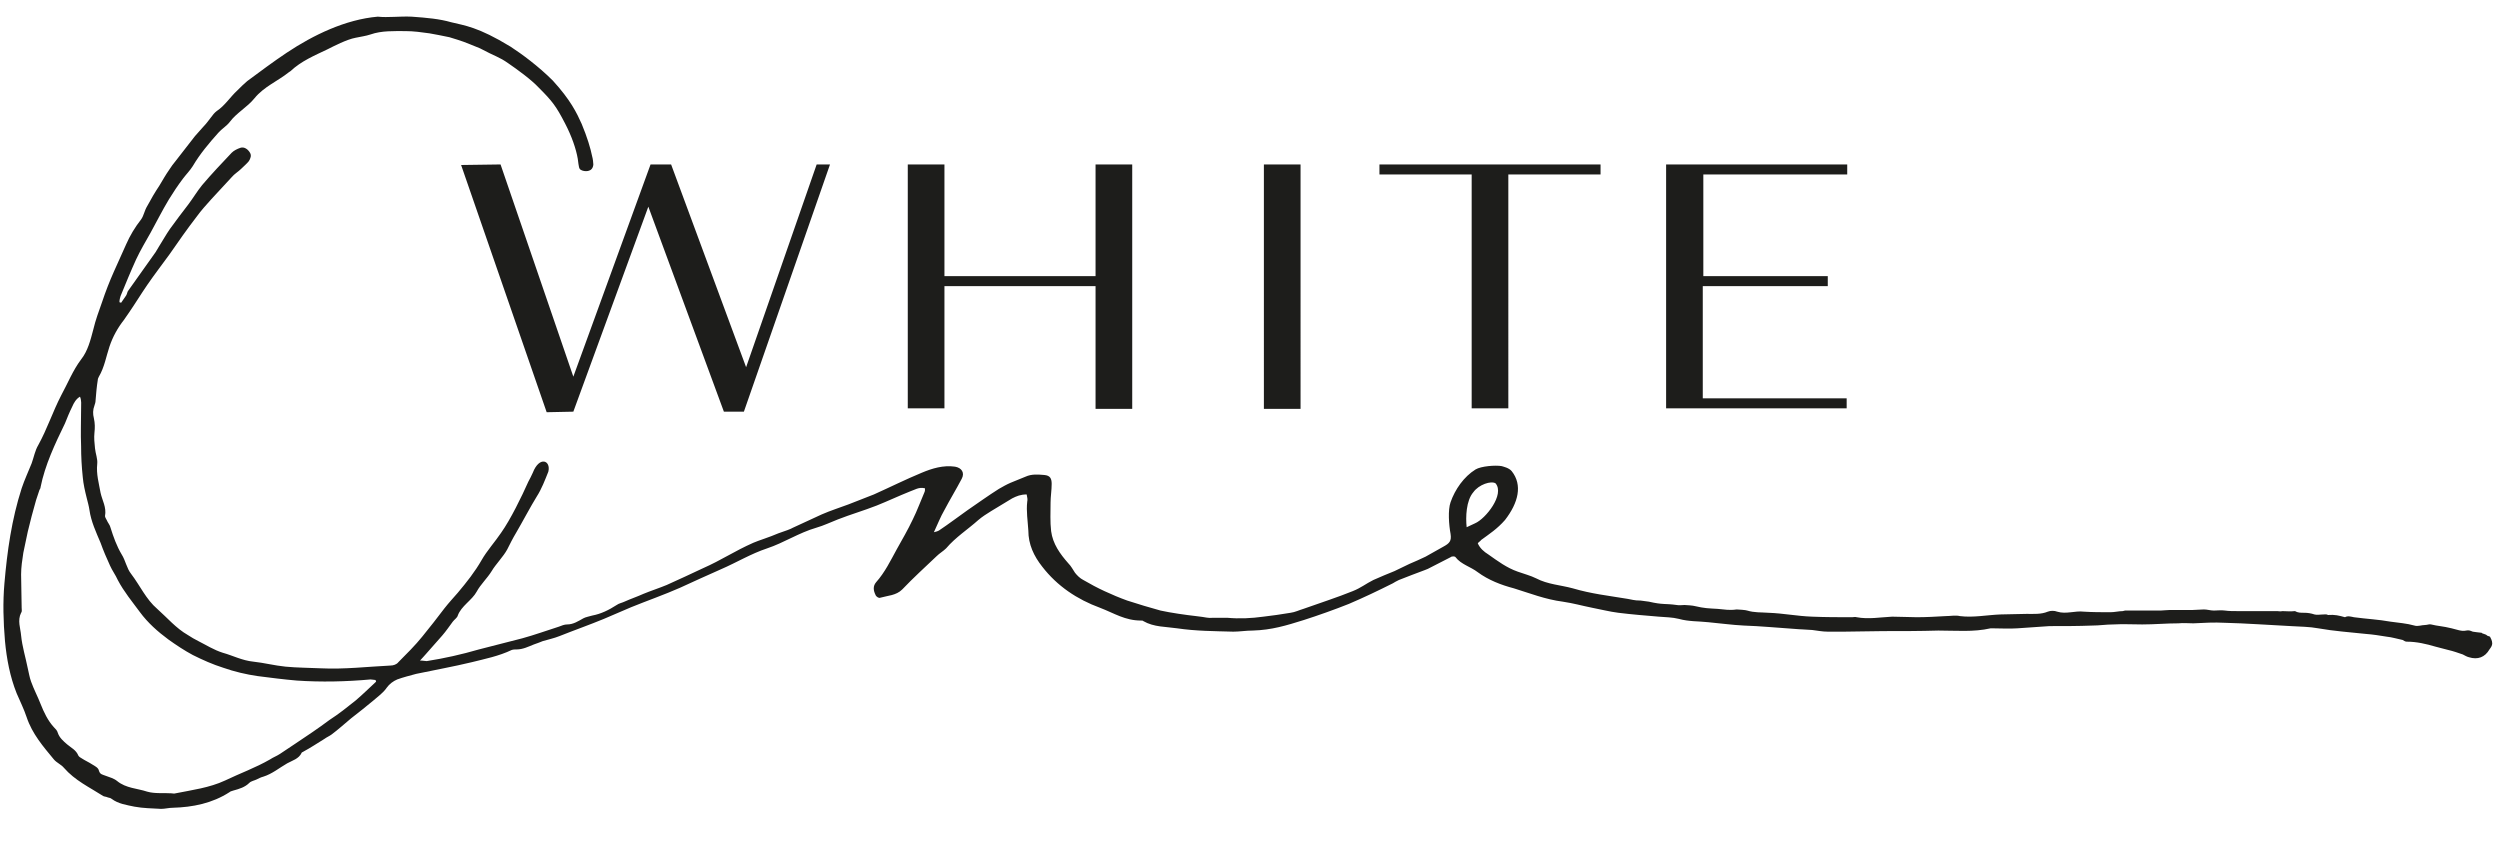
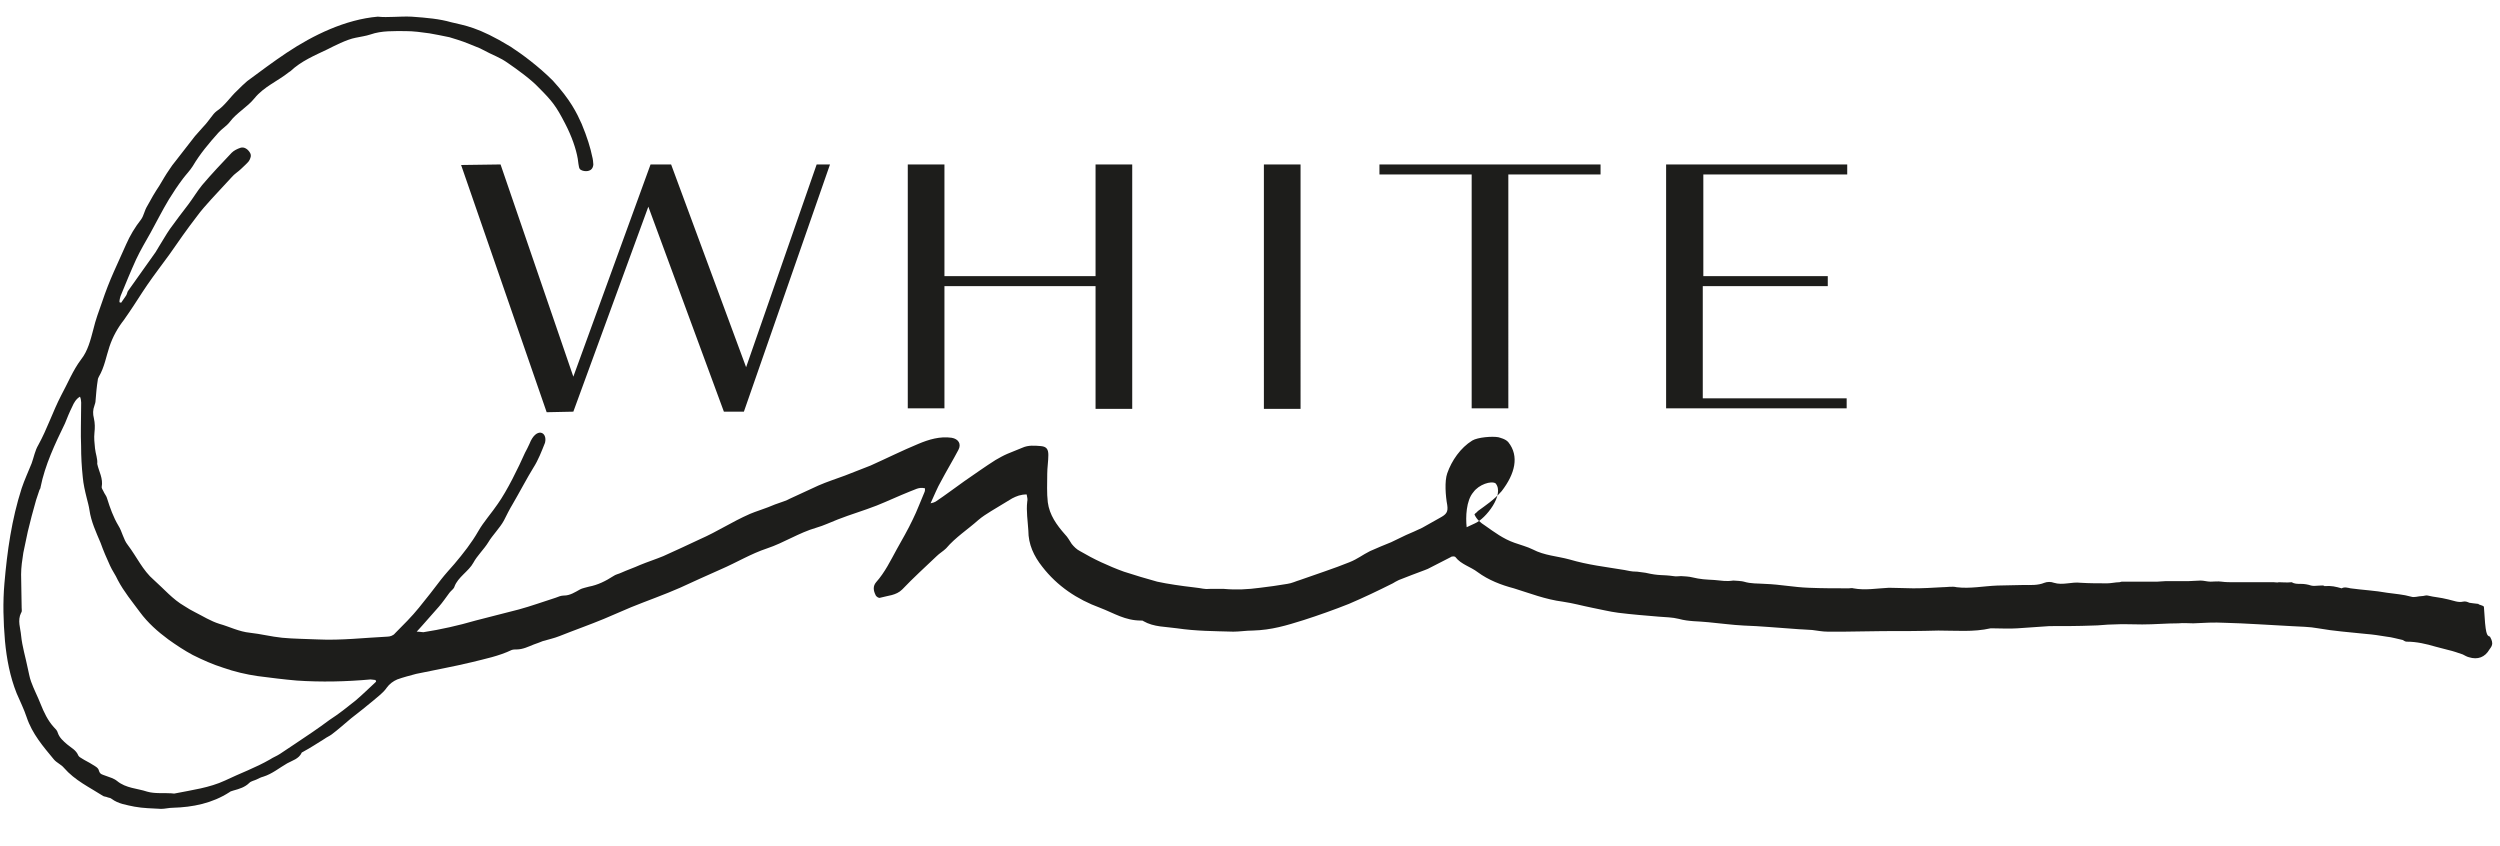
<svg xmlns="http://www.w3.org/2000/svg" version="1.1" id="svg5896" x="0px" y="0px" viewBox="0 0 450 152.2" style="enable-background:new 0 0 450 152.2;" xml:space="preserve">
  <style type="text/css">
	.st0{fill:#1D1D1B;}
</style>
-   <path class="st0" d="M448.2,114.6c0.1,0.2,0.4,0.7,0.4,1.2c0,0.4-0.2,0.7-0.5,1.1c-0.8,1.4-2.1,1.9-3.7,1.4  c-0.4-0.1-0.7-0.3-1.1-0.5c-0.9-0.3-1.7-0.6-2.6-0.8c-0.7-0.2-1.5-0.4-2.3-0.6c-1.7-0.5-3.4-0.9-5.2-0.9c-0.3,0-0.5-0.2-0.7-0.3  c-1-0.2-1.9-0.5-2.9-0.6c-1.2-0.2-2.5-0.4-3.8-0.5c-2.8-0.3-5.7-0.5-8.5-1c-1.6-0.3-3.3-0.3-4.9-0.4c-4-0.2-8-0.5-12-0.6  c-1.8-0.1-3.7,0-5.6,0.1c-0.9,0-1.8-0.1-2.7,0c-2.2,0-4.3,0.2-6.5,0.2c-1.7,0-3.5-0.1-5.2,0c-1.3,0-2.5,0.2-3.8,0.2  c-2.5,0.1-5.1,0.1-7.6,0.1c0,0-0.1,0-0.1,0c-1.9,0.1-3.9,0.3-5.8,0.4c-1.5,0.1-2.9,0-4.4,0c-0.1,0-0.3,0-0.4,0  c-3.1,0.7-6.2,0.4-9.4,0.4c-3.3,0.1-6.6,0.1-9.9,0.1c-2.4,0-4.7,0.1-7.1,0.1c-1,0-1.9,0-2.9,0c-1,0-1.9-0.2-2.8-0.3  c-1.1-0.1-2.2-0.1-3.2-0.2c-3-0.2-6.1-0.5-9.1-0.6c-2.1-0.1-4.2-0.4-6.4-0.6c-1.8-0.2-3.5-0.1-5.3-0.6c-1.2-0.3-2.4-0.3-3.6-0.4  c-2.4-0.2-4.9-0.4-7.3-0.7c-1.6-0.2-3.1-0.6-4.7-0.9c-2-0.4-3.3-0.8-5.3-1.1c-3.1-0.4-5.9-1.5-8.8-2.4c-2.3-0.6-4.6-1.5-6.5-2.9  c-1.3-1-3-1.4-4-2.7c-0.1-0.2-0.7-0.2-0.9,0c-1.4,0.7-2.7,1.4-4.1,2.1c-0.2,0.1-0.3,0.1-0.5,0.2c-1.6,0.6-3.2,1.2-4.7,1.8  c-0.4,0.2-0.8,0.4-1.1,0.6c-2.8,1.4-5.1,2.5-7.9,3.7c-2.5,1-5.6,2.1-8.1,2.9c-3.2,1-5.8,1.8-9.2,1.9c-1.2,0-2.4,0.2-3.5,0.2  c-3.5-0.1-6.7-0.1-10.1-0.6c-2-0.3-4.2-0.2-6.1-1.3c-0.1-0.1-0.2-0.1-0.4-0.1c-2.9,0-4.8-1.3-7.4-2.3c-4.1-1.5-7.7-3.9-10.4-7.4  c-1.5-1.9-2.5-4-2.5-6.5c-0.1-1.7-0.4-3.5-0.2-5.2c0.1-0.4,0-0.8-0.1-1.3c-1.1,0-1.8,0.3-2.6,0.7c-1.3,0.8-2.5,1.5-3.8,2.3  c-0.8,0.5-1.6,1-2.3,1.6c-1.9,1.7-4.1,3.1-5.8,5.1c-0.5,0.5-1.2,0.9-1.7,1.4c-2.1,2-4.2,3.9-6.2,6c-1.1,1.1-2.6,1.1-4,1.5  c-0.2,0.1-0.7-0.2-0.8-0.5c-0.4-0.8-0.5-1.6,0.1-2.3c1.6-1.8,2.6-3.9,3.7-5.9c1-1.8,2-3.5,2.9-5.4c0.8-1.6,1.4-3.3,2.1-4.9  c0.1-0.2,0.1-0.4,0.1-0.7c-1.1-0.3-1.9,0.3-2.8,0.6c-2,0.8-3.9,1.7-5.9,2.5c-2.3,0.9-4.7,1.6-7,2.5c-1.3,0.5-2.5,1.1-3.9,1.5  c-3.1,0.9-5.8,2.7-8.8,3.7c-3,1-5.4,2.5-8.4,3.8c-2.5,1.1-4.9,2.2-7.3,3.3c-2.7,1.2-6.1,2.4-8.8,3.5c-1.6,0.7-3.3,1.4-4.9,2.1  c-2.4,1-5.5,2.1-8,3.1c-1,0.4-2,0.6-3,0.9c-0.5,0.2-1,0.4-1.6,0.6c-1,0.4-2,0.9-3.1,0.9c-0.3,0-0.6,0-0.9,0.1  c-2.3,1.1-4.8,1.6-7.2,2.2c-3.3,0.8-6.7,1.4-10,2.1c-1.1,0.3-2.3,0.6-3.4,1c-0.7,0.3-1.4,0.8-1.9,1.5c-0.6,0.9-1.6,1.6-2.4,2.3  c-1.3,1.1-2.6,2.1-4,3.2c-1.2,1-2.3,2-3.5,2.9c-0.4,0.3-0.9,0.5-1.3,0.8c-1.3,0.8-2.5,1.6-3.8,2.3c-0.1,0.1-0.3,0.1-0.3,0.2  c-0.5,1.1-1.7,1.4-2.6,1.9c-1.4,0.8-2.7,1.9-4.3,2.4c-0.4,0.1-0.8,0.3-1.2,0.5c-0.4,0.2-1,0.3-1.3,0.6c-0.8,0.8-1.8,1.1-2.9,1.4  c-0.2,0.1-0.5,0.1-0.7,0.3c-3.1,2-6.6,2.7-10.2,2.8c-0.7,0-1.4,0.2-2.1,0.2c-1.6-0.1-3.2-0.1-4.8-0.4c-1.4-0.3-2.9-0.5-4.1-1.4  c-0.2-0.2-0.6-0.2-0.8-0.3c-0.2-0.1-0.5-0.1-0.7-0.2c-2.5-1.6-5.1-2.8-7.1-5.1c-0.5-0.6-1.3-0.9-1.8-1.5c-1.9-2.3-3.9-4.6-4.9-7.6  c-0.5-1.5-1.2-2.9-1.8-4.3c-1.2-3-1.8-6.2-2.1-9.4c-0.3-3.5-0.4-7-0.1-10.4c0.5-5.8,1.3-11.5,3.1-17.1c0.5-1.5,1.2-3,1.8-4.5  c0.4-1.1,0.6-2.3,1.2-3.3c1.6-2.9,2.6-6,4.1-8.9c1.2-2.2,2.1-4.5,3.6-6.5c1.2-1.5,1.7-3.5,2.2-5.4c0.4-1.7,1-3.3,1.6-5  c0.6-1.8,1.3-3.6,2.1-5.4c0.7-1.6,1.5-3.3,2.2-4.9c0.7-1.6,1.6-3.1,2.7-4.5c0.5-0.7,0.6-1.6,1.1-2.4c0.7-1.3,1.4-2.5,2.2-3.7  c0.6-1,1.1-1.9,1.8-2.9c0.3-0.5,0.7-1,1.1-1.5c1.2-1.5,2.3-3,3.5-4.5c0.5-0.6,1.1-1.2,1.6-1.8c0.5-0.5,0.9-1.1,1.3-1.6  c0.3-0.4,0.6-0.8,1-1.1c1.5-1,2.4-2.5,3.7-3.7c0.6-0.6,1.2-1.2,1.8-1.7c2.3-1.7,4.7-3.5,7.1-5.1c4.8-3.2,10.6-6,16.4-6.5  C69.8,3.2,72,2.9,74.1,3c2.8,0.2,5,0.4,7.1,1c2.4,0.6,4.8,0.8,10.7,4.4c2,1.3,5,3.5,7.6,6.1c3.2,3.5,4.3,5.8,5.2,7.8  c1,2.4,1.6,4.4,1.9,5.9c0.1,0.3,0.2,1.1,0.2,1.4c-0.1,1.5-1.7,1.3-2.2,1c-0.4-0.2-0.4-0.5-0.6-2c-0.3-1.8-1.1-4.1-2.3-6.4  c-1.6-3.1-2.3-4-4.7-6.4c-1.4-1.5-3.9-3.3-5.5-4.4c-1.7-1.2-2.3-1.2-5.1-2.7c-3.2-1.3-2.9-1.2-5.5-2C80,6.5,77.9,6.1,77.3,6  c-1.4-0.2-2.9-0.4-4.3-0.4c-2.1,0-4.3-0.1-6.3,0.6c-0.9,0.3-1.8,0.4-2.7,0.6c-1.6,0.3-3.9,1.5-5.1,2.1c-2.3,1.1-4.7,2.1-6.6,3.9  c-0.1,0.1-0.2,0.1-0.3,0.2c-2,1.6-4.5,2.6-6.2,4.7c-1.3,1.6-3.2,2.6-4.4,4.2c-0.6,0.8-1.5,1.3-2.1,2c-1.7,1.9-3.3,3.8-4.6,6  c-0.5,0.8-1.2,1.5-1.8,2.3c-0.9,1.2-1.7,2.4-2.5,3.7c-1.2,2-2.2,4-3.3,6c-0.9,1.6-1.8,3.1-2.6,4.8c-1,2.2-1.9,4.4-2.8,6.6  c-0.1,0.3-0.2,0.7-0.2,1.1c0.1,0,0.2,0.1,0.3,0.1c0.3-0.4,0.6-0.9,0.9-1.3c0.2-0.3,0.2-0.7,0.4-0.9c1.6-2.3,3.3-4.6,4.9-6.9  c0.2-0.3,0.4-0.7,0.6-1c0.7-1.1,1.3-2.2,2-3.2c1.1-1.5,2.2-3,3.3-4.4c0.9-1.2,1.6-2.4,2.5-3.5c1.7-2,3.5-3.9,5.3-5.8  c0.4-0.4,1-0.7,1.6-0.9c0.6-0.2,1.3,0.2,1.7,0.9c0.3,0.5,0.1,1-0.2,1.5c-0.4,0.5-0.9,0.9-1.4,1.4c-0.5,0.5-1.2,0.9-1.7,1.5  c-1.2,1.3-2.5,2.7-3.7,4c-0.9,1-1.8,2-2.6,3.1c-1.7,2.2-3.3,4.5-4.9,6.8c-1.3,1.8-2.7,3.6-4,5.5c-1.1,1.6-2.2,3.4-3.3,5  c-0.3,0.4-0.6,0.9-0.9,1.3c-1.1,1.4-2,3-2.6,4.8c-0.6,1.8-0.9,3.7-1.9,5.4c-0.1,0.2-0.2,0.4-0.2,0.6c-0.2,1.2-0.3,2.5-0.4,3.7  c0,0.3-0.1,0.6-0.2,0.9c-0.3,0.8-0.3,1.5-0.1,2.3c0.2,0.9,0.2,1.7,0.1,2.6c-0.1,0.9,0,1.9,0.1,2.8c0.1,1,0.5,1.9,0.4,2.8  c-0.2,1.8,0.3,3.5,0.6,5.2c0.3,1.4,1.1,2.6,0.8,4.2c0,0.2,0.2,0.5,0.3,0.7c0.2,0.5,0.6,0.9,0.7,1.4c0.5,1.6,1.1,3.3,2,4.8  c0.7,1.1,0.9,2.5,1.7,3.5c1.6,2.1,2.7,4.6,4.7,6.3c1.8,1.6,3.4,3.5,5.5,4.7c0.6,0.4,1.3,0.8,1.9,1.1c1.4,0.7,2.8,1.6,4.4,2.1  c1.8,0.5,3.5,1.4,5.5,1.6c1.9,0.2,3.8,0.7,5.8,0.9c2.1,0.2,4.3,0.2,6.4,0.3c4.2,0.2,8.4-0.3,12.5-0.5c0.5,0,1.1-0.2,1.4-0.6  c1.4-1.4,3.1-3.1,4.3-4.6c1.4-1.7,2.7-3.4,4-5.1c0.7-0.9,1.7-2,2.4-2.8c1.6-1.9,3.1-3.8,4.3-5.9c0.9-1.6,2.5-3.4,3.5-4.9  c1.7-2.4,3.7-6.5,4.9-9.2c0.3-0.5,0.5-1,0.8-1.6c1.2-3.1,3.3-2.2,2.8-0.2c-0.6,1.5-1.2,3.1-2.1,4.5c-1,1.6-2.7,4.8-3.7,6.5  c-0.6,1-1.1,2-1.6,3c-0.7,1.3-2.1,2.7-2.8,3.9c-0.8,1.3-2,2.4-2.7,3.7c-0.8,1.5-2.8,2.6-3.4,4.3c-0.1,0.4-0.6,0.7-0.9,1.1  c-0.6,0.8-1.2,1.7-1.9,2.5c-0.9,1-2.1,2.4-3,3.4c-0.3,0.3-0.5,0.6-1,1.1c0.6,0,0.9,0.1,1.2,0.1c3.2-0.5,6.3-1.2,9.4-2.1  c2.6-0.7,5.2-1.3,7.8-2c2.2-0.6,4.4-1.4,6.6-2.1c0.5-0.2,1-0.4,1.5-0.4c1.1,0,2-0.6,2.9-1.1c0.3-0.2,1.3-0.4,1.6-0.5  c1.6-0.3,3-1,4.4-1.9c0.4-0.3,1-0.4,1.4-0.6c1.1-0.5,2.3-0.9,3.4-1.4c1.2-0.5,3-1.1,4.2-1.6c2.2-1,4.4-2,6.5-3  c3.4-1.5,5.7-3.1,9.1-4.6c0.9-0.4,2.9-1,4.5-1.7c1.2-0.4,2.3-0.8,2.6-1c1.7-0.8,3.5-1.6,5.2-2.4c1.6-0.7,3.2-1.2,4.8-1.8  c1.5-0.6,3.1-1.2,4.6-1.8c2.9-1.3,5.7-2.7,8.6-3.9c1.9-0.8,3.9-1.4,6-1.1c1.2,0.2,1.8,1.1,1.2,2.2c-1,1.9-2.1,3.7-3.1,5.6  c-0.7,1.2-1.2,2.5-1.9,4c0.5-0.1,0.7-0.2,0.9-0.3c1.8-1.2,3.5-2.5,5.2-3.7c1.9-1.3,3.7-2.6,5.6-3.8c0.7-0.4,1.4-0.8,2.1-1.1  c0.9-0.4,1.8-0.7,2.7-1.1c1.1-0.5,2.2-0.4,3.4-0.3c1,0.1,1.3,0.6,1.3,1.6c0,1.1-0.2,2.3-0.2,3.4c0,1.7-0.1,3.4,0.1,5.1  c0.3,2.3,1.6,4.1,3.1,5.8c0.5,0.5,0.8,1.1,1.2,1.7c0.4,0.5,0.9,1,1.5,1.3c1.2,0.7,2.5,1.4,3.8,2c1.3,0.6,2.7,1.2,4.1,1.7  c2.2,0.7,3.8,1.2,6,1.8c1.8,0.4,4.6,0.8,6.4,1c1.9,0.2,2,0.4,3.1,0.3c1,0,2.1,0,2.5,0c2.2,0.2,4.3,0.1,6.5-0.2  c1.8-0.2,3-0.4,4.9-0.7c0.8-0.1,1.6-0.5,2.3-0.7c2.8-1,6.2-2.1,8.9-3.2c1.5-0.6,2.3-1.3,3.7-2c1.3-0.6,2.6-1.1,3.8-1.6  c0.9-0.4,1.8-0.9,2.7-1.3c0.9-0.4,1.9-0.8,2.9-1.3c0.5-0.3,1.1-0.6,1.6-0.9c0.5-0.3,1.1-0.6,1.6-0.9c1.1-0.6,1.5-1,1.3-2.3  c-0.3-1.6-0.5-4.3,0-5.7c0.8-2.3,2.4-4.6,4.5-5.9c1-0.6,3.6-0.8,4.7-0.6c0.3,0.1,1.3,0.3,1.8,0.9c2,2.5,1.2,5.7-1.2,8.8  c-1.4,1.6-2.8,2.5-4.3,3.6c-0.1,0.2-0.5,0.4-0.6,0.6c0.4,0.9,1.1,1.5,1.9,2c1.7,1.2,3.3,2.4,5.3,3.1c1.1,0.4,2.3,0.7,3.3,1.2  c2.1,1.1,4.4,1.2,6.6,1.8c3.4,1,6.3,1.3,9.9,1.9c0.7,0.1,1.1,0.3,2.3,0.3c0.1,0,1.4,0.2,1.5,0.2c2.6,0.6,2.9,0.3,5,0.6  c0.5,0.1,0.9,0,1.4,0c0.3,0,1.6,0.1,1.9,0.2c1.7,0.4,2.4,0.4,4.1,0.5c1.3,0.1,2,0.3,3.4,0.1c0.2,0,1.7,0.1,1.9,0.2  c1.3,0.4,2.5,0.3,3.8,0.4c2.8,0.1,5.1,0.6,7.9,0.7c2.4,0.1,4.8,0.1,7.2,0.1c0.3,0,0.5-0.1,0.8,0c2.1,0.4,4.3,0,6.4-0.1  c1.5,0,3,0.1,4.4,0.1c1.7,0,3.5-0.1,5.2-0.2c0.9,0,1.8-0.2,2.6,0c2.4,0.3,4.8-0.2,7.3-0.3c1.6,0,3.1-0.1,4.7-0.1  c1.3,0,2.6,0.1,3.8-0.4c0.5-0.2,1.2-0.2,1.7,0c1.6,0.5,3.2-0.2,4.8,0c1.6,0.1,3.2,0.1,4.8,0.1c0.7,0,1.5-0.2,2.2-0.2  c0.1,0,0.3-0.1,0.4-0.1c2.1,0,4.3,0,6.4,0c0.5,0,1-0.1,1.6-0.1c1.4,0,2.8,0,4.1,0c0.7,0,1.4-0.1,2.1-0.1c0.6,0,1.2,0.2,1.8,0.2  c0.6,0,1.3-0.1,2,0c0.7,0.1,1.5,0.1,2.2,0.1c2.4,0,4.8,0,7.2,0c0.3,0,0.6,0.1,0.9,0c0.7,0,1.4,0.1,2.3,0c0.5,0.3,1,0.3,1.7,0.3  c0.6,0,1.2,0.1,1.8,0.3c0.7,0.2,2.2-0.2,2.4,0.1c1.3-0.1,2,0.1,3.1,0.4c0.5-0.3,1.1-0.1,1.6,0c2.2,0.3,4.4,0.4,6.6,0.8  c1.4,0.2,2.9,0.3,4.3,0.7c0.6,0.2,1.3-0.1,1.9-0.1c0.4,0,0.8-0.2,1.1-0.1c1.2,0.3,2.1,0.3,3.7,0.7c0.9,0.2,1.8,0.6,2.6,0.4  c0.5-0.1,0.7,0,1.2,0.2c0.5,0.1,0.9,0.1,1.6,0.2c0.1,0.2,0.7,0.2,1,0.5C447.4,114.3,447.6,114.4,448.2,114.6 M64,126.1  c1.3-1.1,2.5-2.3,3.7-3.4c0-0.1-0.1-0.2-0.1-0.3c-0.3,0-0.6-0.1-0.9-0.1c-4.4,0.4-8.9,0.5-13.3,0.2c-2.3-0.2-4.7-0.5-7-0.8  c-2.1-0.3-4.2-0.8-6.2-1.5c-1.9-0.6-3.7-1.4-5.5-2.3c-1.5-0.8-3-1.8-4.4-2.8c-1.9-1.4-3.7-3-5.1-4.9c-1.4-1.9-2.9-3.7-4-5.8  c-0.4-0.9-1-1.7-1.4-2.6c-0.6-1.3-1.2-2.7-1.7-4.1c-0.8-1.9-1.7-3.8-2-5.9c-0.1-0.7-0.3-1.4-0.5-2.2c-0.3-1.2-0.6-2.5-0.7-3.7  c-0.2-1.9-0.3-3.7-0.3-5.6c-0.1-2.3,0-4.5,0-6.8c0-0.7,0.1-1.4-0.2-2.1c-0.7,0.4-1.1,1.1-1.4,1.8c-0.5,1-0.9,2-1.3,3  c-1.8,3.7-3.6,7.5-4.4,11.5c0,0.2-0.1,0.3-0.2,0.5c-0.2,0.6-0.4,1.2-0.6,1.8c-0.3,1-0.5,1.9-0.8,2.9c-0.2,0.9-0.5,1.9-0.7,2.8  c-0.3,1.3-0.5,2.5-0.8,3.8c-0.2,1.3-0.4,2.6-0.4,3.9c0,2,0.1,4,0.1,6c0,0.3,0.1,0.7-0.1,0.9c-0.7,1.4-0.1,2.8,0,4.1  c0.2,2,0.8,3.9,1.2,5.9c0.2,0.8,0.3,1.6,0.6,2.4c0.5,1.4,1.2,2.7,1.7,4c0.6,1.5,1.3,3,2.4,4.2c0.3,0.3,0.6,0.6,0.7,1  c0.3,0.9,1,1.5,1.7,2.1c0.7,0.6,1.6,1,2,2c0.1,0.2,0.4,0.4,0.6,0.5c0.6,0.4,1.3,0.7,1.9,1.1c0.5,0.3,1.1,0.6,1.2,1.1  c0.2,0.7,0.6,0.7,1.1,0.9c0.8,0.3,1.6,0.5,2.2,1c1.6,1.3,3.6,1.3,5.4,1.9c1.4,0.4,2.9,0.2,4.4,0.3c0.2,0,0.4,0.1,0.7,0  c3-0.6,6.1-1,8.9-2.3c2.7-1.3,5.5-2.3,8.1-3.8c0.6-0.4,1.2-0.6,1.8-1c0.9-0.6,1.8-1.2,2.7-1.8c2.1-1.4,4.2-2.8,6.2-4.3  C61,128.5,62.5,127.3,64,126.1 M265.2,88.6c-1.3,1.5-1.4,4.5-1.2,6.3l1.5-0.7c1.9-0.8,5.4-5.2,3.7-7.2  C268.4,86.5,266.2,87.2,265.2,88.6 M299.9,29.6v43.9l32.5,0v-1.8h-25.9V51.5H329v-1.8h-22.4V31.4h25.9v-1.8L299.9,29.6L299.9,29.6z   M248.3,29.6v1.8l16.6,0v42.1l6.6,0V31.4h16.6v-1.8H248.3L248.3,29.6z M227.5,73.6h6.6V29.6h-6.6V73.6L227.5,73.6z M197.2,29.6v20.1  H170V29.6h-6.6v43.9h6.6V51.5h27.2v22.1h6.6V29.6H197.2L197.2,29.6z M149.4,29.6l-15.5,44.5h-3.6l-13.6-36.9l-13.5,36.9l-4.8,0.1  L83,29.7l7.1-0.1l13.1,38.2l13.9-38.2h3.7l13.5,36.5l12.7-36.5H149.4L149.4,29.6z" />
+   <path class="st0" d="M448.2,114.6c0.1,0.2,0.4,0.7,0.4,1.2c0,0.4-0.2,0.7-0.5,1.1c-0.8,1.4-2.1,1.9-3.7,1.4  c-0.4-0.1-0.7-0.3-1.1-0.5c-0.9-0.3-1.7-0.6-2.6-0.8c-0.7-0.2-1.5-0.4-2.3-0.6c-1.7-0.5-3.4-0.9-5.2-0.9c-0.3,0-0.5-0.2-0.7-0.3  c-1-0.2-1.9-0.5-2.9-0.6c-1.2-0.2-2.5-0.4-3.8-0.5c-2.8-0.3-5.7-0.5-8.5-1c-1.6-0.3-3.3-0.3-4.9-0.4c-4-0.2-8-0.5-12-0.6  c-1.8-0.1-3.7,0-5.6,0.1c-0.9,0-1.8-0.1-2.7,0c-2.2,0-4.3,0.2-6.5,0.2c-1.7,0-3.5-0.1-5.2,0c-1.3,0-2.5,0.2-3.8,0.2  c-2.5,0.1-5.1,0.1-7.6,0.1c0,0-0.1,0-0.1,0c-1.9,0.1-3.9,0.3-5.8,0.4c-1.5,0.1-2.9,0-4.4,0c-0.1,0-0.3,0-0.4,0  c-3.1,0.7-6.2,0.4-9.4,0.4c-3.3,0.1-6.6,0.1-9.9,0.1c-2.4,0-4.7,0.1-7.1,0.1c-1,0-1.9,0-2.9,0c-1,0-1.9-0.2-2.8-0.3  c-1.1-0.1-2.2-0.1-3.2-0.2c-3-0.2-6.1-0.5-9.1-0.6c-2.1-0.1-4.2-0.4-6.4-0.6c-1.8-0.2-3.5-0.1-5.3-0.6c-1.2-0.3-2.4-0.3-3.6-0.4  c-2.4-0.2-4.9-0.4-7.3-0.7c-1.6-0.2-3.1-0.6-4.7-0.9c-2-0.4-3.3-0.8-5.3-1.1c-3.1-0.4-5.9-1.5-8.8-2.4c-2.3-0.6-4.6-1.5-6.5-2.9  c-1.3-1-3-1.4-4-2.7c-0.1-0.2-0.7-0.2-0.9,0c-1.4,0.7-2.7,1.4-4.1,2.1c-0.2,0.1-0.3,0.1-0.5,0.2c-1.6,0.6-3.2,1.2-4.7,1.8  c-0.4,0.2-0.8,0.4-1.1,0.6c-2.8,1.4-5.1,2.5-7.9,3.7c-2.5,1-5.6,2.1-8.1,2.9c-3.2,1-5.8,1.8-9.2,1.9c-1.2,0-2.4,0.2-3.5,0.2  c-3.5-0.1-6.7-0.1-10.1-0.6c-2-0.3-4.2-0.2-6.1-1.3c-0.1-0.1-0.2-0.1-0.4-0.1c-2.9,0-4.8-1.3-7.4-2.3c-4.1-1.5-7.7-3.9-10.4-7.4  c-1.5-1.9-2.5-4-2.5-6.5c-0.1-1.7-0.4-3.5-0.2-5.2c0.1-0.4,0-0.8-0.1-1.3c-1.1,0-1.8,0.3-2.6,0.7c-1.3,0.8-2.5,1.5-3.8,2.3  c-0.8,0.5-1.6,1-2.3,1.6c-1.9,1.7-4.1,3.1-5.8,5.1c-0.5,0.5-1.2,0.9-1.7,1.4c-2.1,2-4.2,3.9-6.2,6c-1.1,1.1-2.6,1.1-4,1.5  c-0.2,0.1-0.7-0.2-0.8-0.5c-0.4-0.8-0.5-1.6,0.1-2.3c1.6-1.8,2.6-3.9,3.7-5.9c1-1.8,2-3.5,2.9-5.4c0.8-1.6,1.4-3.3,2.1-4.9  c0.1-0.2,0.1-0.4,0.1-0.7c-1.1-0.3-1.9,0.3-2.8,0.6c-2,0.8-3.9,1.7-5.9,2.5c-2.3,0.9-4.7,1.6-7,2.5c-1.3,0.5-2.5,1.1-3.9,1.5  c-3.1,0.9-5.8,2.7-8.8,3.7c-3,1-5.4,2.5-8.4,3.8c-2.5,1.1-4.9,2.2-7.3,3.3c-2.7,1.2-6.1,2.4-8.8,3.5c-1.6,0.7-3.3,1.4-4.9,2.1  c-2.4,1-5.5,2.1-8,3.1c-1,0.4-2,0.6-3,0.9c-0.5,0.2-1,0.4-1.6,0.6c-1,0.4-2,0.9-3.1,0.9c-0.3,0-0.6,0-0.9,0.1  c-2.3,1.1-4.8,1.6-7.2,2.2c-3.3,0.8-6.7,1.4-10,2.1c-1.1,0.3-2.3,0.6-3.4,1c-0.7,0.3-1.4,0.8-1.9,1.5c-0.6,0.9-1.6,1.6-2.4,2.3  c-1.3,1.1-2.6,2.1-4,3.2c-1.2,1-2.3,2-3.5,2.9c-0.4,0.3-0.9,0.5-1.3,0.8c-1.3,0.8-2.5,1.6-3.8,2.3c-0.1,0.1-0.3,0.1-0.3,0.2  c-0.5,1.1-1.7,1.4-2.6,1.9c-1.4,0.8-2.7,1.9-4.3,2.4c-0.4,0.1-0.8,0.3-1.2,0.5c-0.4,0.2-1,0.3-1.3,0.6c-0.8,0.8-1.8,1.1-2.9,1.4  c-0.2,0.1-0.5,0.1-0.7,0.3c-3.1,2-6.6,2.7-10.2,2.8c-0.7,0-1.4,0.2-2.1,0.2c-1.6-0.1-3.2-0.1-4.8-0.4c-1.4-0.3-2.9-0.5-4.1-1.4  c-0.2-0.2-0.6-0.2-0.8-0.3c-0.2-0.1-0.5-0.1-0.7-0.2c-2.5-1.6-5.1-2.8-7.1-5.1c-0.5-0.6-1.3-0.9-1.8-1.5c-1.9-2.3-3.9-4.6-4.9-7.6  c-0.5-1.5-1.2-2.9-1.8-4.3c-1.2-3-1.8-6.2-2.1-9.4c-0.3-3.5-0.4-7-0.1-10.4c0.5-5.8,1.3-11.5,3.1-17.1c0.5-1.5,1.2-3,1.8-4.5  c0.4-1.1,0.6-2.3,1.2-3.3c1.6-2.9,2.6-6,4.1-8.9c1.2-2.2,2.1-4.5,3.6-6.5c1.2-1.5,1.7-3.5,2.2-5.4c0.4-1.7,1-3.3,1.6-5  c0.6-1.8,1.3-3.6,2.1-5.4c0.7-1.6,1.5-3.3,2.2-4.9c0.7-1.6,1.6-3.1,2.7-4.5c0.5-0.7,0.6-1.6,1.1-2.4c0.7-1.3,1.4-2.5,2.2-3.7  c0.6-1,1.1-1.9,1.8-2.9c0.3-0.5,0.7-1,1.1-1.5c1.2-1.5,2.3-3,3.5-4.5c0.5-0.6,1.1-1.2,1.6-1.8c0.5-0.5,0.9-1.1,1.3-1.6  c0.3-0.4,0.6-0.8,1-1.1c1.5-1,2.4-2.5,3.7-3.7c0.6-0.6,1.2-1.2,1.8-1.7c2.3-1.7,4.7-3.5,7.1-5.1c4.8-3.2,10.6-6,16.4-6.5  C69.8,3.2,72,2.9,74.1,3c2.8,0.2,5,0.4,7.1,1c2.4,0.6,4.8,0.8,10.7,4.4c2,1.3,5,3.5,7.6,6.1c3.2,3.5,4.3,5.8,5.2,7.8  c1,2.4,1.6,4.4,1.9,5.9c0.1,0.3,0.2,1.1,0.2,1.4c-0.1,1.5-1.7,1.3-2.2,1c-0.4-0.2-0.4-0.5-0.6-2c-0.3-1.8-1.1-4.1-2.3-6.4  c-1.6-3.1-2.3-4-4.7-6.4c-1.4-1.5-3.9-3.3-5.5-4.4c-1.7-1.2-2.3-1.2-5.1-2.7c-3.2-1.3-2.9-1.2-5.5-2C80,6.5,77.9,6.1,77.3,6  c-1.4-0.2-2.9-0.4-4.3-0.4c-2.1,0-4.3-0.1-6.3,0.6c-0.9,0.3-1.8,0.4-2.7,0.6c-1.6,0.3-3.9,1.5-5.1,2.1c-2.3,1.1-4.7,2.1-6.6,3.9  c-0.1,0.1-0.2,0.1-0.3,0.2c-2,1.6-4.5,2.6-6.2,4.7c-1.3,1.6-3.2,2.6-4.4,4.2c-0.6,0.8-1.5,1.3-2.1,2c-1.7,1.9-3.3,3.8-4.6,6  c-0.5,0.8-1.2,1.5-1.8,2.3c-0.9,1.2-1.7,2.4-2.5,3.7c-1.2,2-2.2,4-3.3,6c-0.9,1.6-1.8,3.1-2.6,4.8c-1,2.2-1.9,4.4-2.8,6.6  c-0.1,0.3-0.2,0.7-0.2,1.1c0.1,0,0.2,0.1,0.3,0.1c0.3-0.4,0.6-0.9,0.9-1.3c0.2-0.3,0.2-0.7,0.4-0.9c1.6-2.3,3.3-4.6,4.9-6.9  c0.2-0.3,0.4-0.7,0.6-1c0.7-1.1,1.3-2.2,2-3.2c1.1-1.5,2.2-3,3.3-4.4c0.9-1.2,1.6-2.4,2.5-3.5c1.7-2,3.5-3.9,5.3-5.8  c0.4-0.4,1-0.7,1.6-0.9c0.6-0.2,1.3,0.2,1.7,0.9c0.3,0.5,0.1,1-0.2,1.5c-0.4,0.5-0.9,0.9-1.4,1.4c-0.5,0.5-1.2,0.9-1.7,1.5  c-1.2,1.3-2.5,2.7-3.7,4c-0.9,1-1.8,2-2.6,3.1c-1.7,2.2-3.3,4.5-4.9,6.8c-1.3,1.8-2.7,3.6-4,5.5c-1.1,1.6-2.2,3.4-3.3,5  c-0.3,0.4-0.6,0.9-0.9,1.3c-1.1,1.4-2,3-2.6,4.8c-0.6,1.8-0.9,3.7-1.9,5.4c-0.1,0.2-0.2,0.4-0.2,0.6c-0.2,1.2-0.3,2.5-0.4,3.7  c0,0.3-0.1,0.6-0.2,0.9c-0.3,0.8-0.3,1.5-0.1,2.3c0.2,0.9,0.2,1.7,0.1,2.6c-0.1,0.9,0,1.9,0.1,2.8c0.1,1,0.5,1.9,0.4,2.8  c0.3,1.4,1.1,2.6,0.8,4.2c0,0.2,0.2,0.5,0.3,0.7c0.2,0.5,0.6,0.9,0.7,1.4c0.5,1.6,1.1,3.3,2,4.8  c0.7,1.1,0.9,2.5,1.7,3.5c1.6,2.1,2.7,4.6,4.7,6.3c1.8,1.6,3.4,3.5,5.5,4.7c0.6,0.4,1.3,0.8,1.9,1.1c1.4,0.7,2.8,1.6,4.4,2.1  c1.8,0.5,3.5,1.4,5.5,1.6c1.9,0.2,3.8,0.7,5.8,0.9c2.1,0.2,4.3,0.2,6.4,0.3c4.2,0.2,8.4-0.3,12.5-0.5c0.5,0,1.1-0.2,1.4-0.6  c1.4-1.4,3.1-3.1,4.3-4.6c1.4-1.7,2.7-3.4,4-5.1c0.7-0.9,1.7-2,2.4-2.8c1.6-1.9,3.1-3.8,4.3-5.9c0.9-1.6,2.5-3.4,3.5-4.9  c1.7-2.4,3.7-6.5,4.9-9.2c0.3-0.5,0.5-1,0.8-1.6c1.2-3.1,3.3-2.2,2.8-0.2c-0.6,1.5-1.2,3.1-2.1,4.5c-1,1.6-2.7,4.8-3.7,6.5  c-0.6,1-1.1,2-1.6,3c-0.7,1.3-2.1,2.7-2.8,3.9c-0.8,1.3-2,2.4-2.7,3.7c-0.8,1.5-2.8,2.6-3.4,4.3c-0.1,0.4-0.6,0.7-0.9,1.1  c-0.6,0.8-1.2,1.7-1.9,2.5c-0.9,1-2.1,2.4-3,3.4c-0.3,0.3-0.5,0.6-1,1.1c0.6,0,0.9,0.1,1.2,0.1c3.2-0.5,6.3-1.2,9.4-2.1  c2.6-0.7,5.2-1.3,7.8-2c2.2-0.6,4.4-1.4,6.6-2.1c0.5-0.2,1-0.4,1.5-0.4c1.1,0,2-0.6,2.9-1.1c0.3-0.2,1.3-0.4,1.6-0.5  c1.6-0.3,3-1,4.4-1.9c0.4-0.3,1-0.4,1.4-0.6c1.1-0.5,2.3-0.9,3.4-1.4c1.2-0.5,3-1.1,4.2-1.6c2.2-1,4.4-2,6.5-3  c3.4-1.5,5.7-3.1,9.1-4.6c0.9-0.4,2.9-1,4.5-1.7c1.2-0.4,2.3-0.8,2.6-1c1.7-0.8,3.5-1.6,5.2-2.4c1.6-0.7,3.2-1.2,4.8-1.8  c1.5-0.6,3.1-1.2,4.6-1.8c2.9-1.3,5.7-2.7,8.6-3.9c1.9-0.8,3.9-1.4,6-1.1c1.2,0.2,1.8,1.1,1.2,2.2c-1,1.9-2.1,3.7-3.1,5.6  c-0.7,1.2-1.2,2.5-1.9,4c0.5-0.1,0.7-0.2,0.9-0.3c1.8-1.2,3.5-2.5,5.2-3.7c1.9-1.3,3.7-2.6,5.6-3.8c0.7-0.4,1.4-0.8,2.1-1.1  c0.9-0.4,1.8-0.7,2.7-1.1c1.1-0.5,2.2-0.4,3.4-0.3c1,0.1,1.3,0.6,1.3,1.6c0,1.1-0.2,2.3-0.2,3.4c0,1.7-0.1,3.4,0.1,5.1  c0.3,2.3,1.6,4.1,3.1,5.8c0.5,0.5,0.8,1.1,1.2,1.7c0.4,0.5,0.9,1,1.5,1.3c1.2,0.7,2.5,1.4,3.8,2c1.3,0.6,2.7,1.2,4.1,1.7  c2.2,0.7,3.8,1.2,6,1.8c1.8,0.4,4.6,0.8,6.4,1c1.9,0.2,2,0.4,3.1,0.3c1,0,2.1,0,2.5,0c2.2,0.2,4.3,0.1,6.5-0.2  c1.8-0.2,3-0.4,4.9-0.7c0.8-0.1,1.6-0.5,2.3-0.7c2.8-1,6.2-2.1,8.9-3.2c1.5-0.6,2.3-1.3,3.7-2c1.3-0.6,2.6-1.1,3.8-1.6  c0.9-0.4,1.8-0.9,2.7-1.3c0.9-0.4,1.9-0.8,2.9-1.3c0.5-0.3,1.1-0.6,1.6-0.9c0.5-0.3,1.1-0.6,1.6-0.9c1.1-0.6,1.5-1,1.3-2.3  c-0.3-1.6-0.5-4.3,0-5.7c0.8-2.3,2.4-4.6,4.5-5.9c1-0.6,3.6-0.8,4.7-0.6c0.3,0.1,1.3,0.3,1.8,0.9c2,2.5,1.2,5.7-1.2,8.8  c-1.4,1.6-2.8,2.5-4.3,3.6c-0.1,0.2-0.5,0.4-0.6,0.6c0.4,0.9,1.1,1.5,1.9,2c1.7,1.2,3.3,2.4,5.3,3.1c1.1,0.4,2.3,0.7,3.3,1.2  c2.1,1.1,4.4,1.2,6.6,1.8c3.4,1,6.3,1.3,9.9,1.9c0.7,0.1,1.1,0.3,2.3,0.3c0.1,0,1.4,0.2,1.5,0.2c2.6,0.6,2.9,0.3,5,0.6  c0.5,0.1,0.9,0,1.4,0c0.3,0,1.6,0.1,1.9,0.2c1.7,0.4,2.4,0.4,4.1,0.5c1.3,0.1,2,0.3,3.4,0.1c0.2,0,1.7,0.1,1.9,0.2  c1.3,0.4,2.5,0.3,3.8,0.4c2.8,0.1,5.1,0.6,7.9,0.7c2.4,0.1,4.8,0.1,7.2,0.1c0.3,0,0.5-0.1,0.8,0c2.1,0.4,4.3,0,6.4-0.1  c1.5,0,3,0.1,4.4,0.1c1.7,0,3.5-0.1,5.2-0.2c0.9,0,1.8-0.2,2.6,0c2.4,0.3,4.8-0.2,7.3-0.3c1.6,0,3.1-0.1,4.7-0.1  c1.3,0,2.6,0.1,3.8-0.4c0.5-0.2,1.2-0.2,1.7,0c1.6,0.5,3.2-0.2,4.8,0c1.6,0.1,3.2,0.1,4.8,0.1c0.7,0,1.5-0.2,2.2-0.2  c0.1,0,0.3-0.1,0.4-0.1c2.1,0,4.3,0,6.4,0c0.5,0,1-0.1,1.6-0.1c1.4,0,2.8,0,4.1,0c0.7,0,1.4-0.1,2.1-0.1c0.6,0,1.2,0.2,1.8,0.2  c0.6,0,1.3-0.1,2,0c0.7,0.1,1.5,0.1,2.2,0.1c2.4,0,4.8,0,7.2,0c0.3,0,0.6,0.1,0.9,0c0.7,0,1.4,0.1,2.3,0c0.5,0.3,1,0.3,1.7,0.3  c0.6,0,1.2,0.1,1.8,0.3c0.7,0.2,2.2-0.2,2.4,0.1c1.3-0.1,2,0.1,3.1,0.4c0.5-0.3,1.1-0.1,1.6,0c2.2,0.3,4.4,0.4,6.6,0.8  c1.4,0.2,2.9,0.3,4.3,0.7c0.6,0.2,1.3-0.1,1.9-0.1c0.4,0,0.8-0.2,1.1-0.1c1.2,0.3,2.1,0.3,3.7,0.7c0.9,0.2,1.8,0.6,2.6,0.4  c0.5-0.1,0.7,0,1.2,0.2c0.5,0.1,0.9,0.1,1.6,0.2c0.1,0.2,0.7,0.2,1,0.5C447.4,114.3,447.6,114.4,448.2,114.6 M64,126.1  c1.3-1.1,2.5-2.3,3.7-3.4c0-0.1-0.1-0.2-0.1-0.3c-0.3,0-0.6-0.1-0.9-0.1c-4.4,0.4-8.9,0.5-13.3,0.2c-2.3-0.2-4.7-0.5-7-0.8  c-2.1-0.3-4.2-0.8-6.2-1.5c-1.9-0.6-3.7-1.4-5.5-2.3c-1.5-0.8-3-1.8-4.4-2.8c-1.9-1.4-3.7-3-5.1-4.9c-1.4-1.9-2.9-3.7-4-5.8  c-0.4-0.9-1-1.7-1.4-2.6c-0.6-1.3-1.2-2.7-1.7-4.1c-0.8-1.9-1.7-3.8-2-5.9c-0.1-0.7-0.3-1.4-0.5-2.2c-0.3-1.2-0.6-2.5-0.7-3.7  c-0.2-1.9-0.3-3.7-0.3-5.6c-0.1-2.3,0-4.5,0-6.8c0-0.7,0.1-1.4-0.2-2.1c-0.7,0.4-1.1,1.1-1.4,1.8c-0.5,1-0.9,2-1.3,3  c-1.8,3.7-3.6,7.5-4.4,11.5c0,0.2-0.1,0.3-0.2,0.5c-0.2,0.6-0.4,1.2-0.6,1.8c-0.3,1-0.5,1.9-0.8,2.9c-0.2,0.9-0.5,1.9-0.7,2.8  c-0.3,1.3-0.5,2.5-0.8,3.8c-0.2,1.3-0.4,2.6-0.4,3.9c0,2,0.1,4,0.1,6c0,0.3,0.1,0.7-0.1,0.9c-0.7,1.4-0.1,2.8,0,4.1  c0.2,2,0.8,3.9,1.2,5.9c0.2,0.8,0.3,1.6,0.6,2.4c0.5,1.4,1.2,2.7,1.7,4c0.6,1.5,1.3,3,2.4,4.2c0.3,0.3,0.6,0.6,0.7,1  c0.3,0.9,1,1.5,1.7,2.1c0.7,0.6,1.6,1,2,2c0.1,0.2,0.4,0.4,0.6,0.5c0.6,0.4,1.3,0.7,1.9,1.1c0.5,0.3,1.1,0.6,1.2,1.1  c0.2,0.7,0.6,0.7,1.1,0.9c0.8,0.3,1.6,0.5,2.2,1c1.6,1.3,3.6,1.3,5.4,1.9c1.4,0.4,2.9,0.2,4.4,0.3c0.2,0,0.4,0.1,0.7,0  c3-0.6,6.1-1,8.9-2.3c2.7-1.3,5.5-2.3,8.1-3.8c0.6-0.4,1.2-0.6,1.8-1c0.9-0.6,1.8-1.2,2.7-1.8c2.1-1.4,4.2-2.8,6.2-4.3  C61,128.5,62.5,127.3,64,126.1 M265.2,88.6c-1.3,1.5-1.4,4.5-1.2,6.3l1.5-0.7c1.9-0.8,5.4-5.2,3.7-7.2  C268.4,86.5,266.2,87.2,265.2,88.6 M299.9,29.6v43.9l32.5,0v-1.8h-25.9V51.5H329v-1.8h-22.4V31.4h25.9v-1.8L299.9,29.6L299.9,29.6z   M248.3,29.6v1.8l16.6,0v42.1l6.6,0V31.4h16.6v-1.8H248.3L248.3,29.6z M227.5,73.6h6.6V29.6h-6.6V73.6L227.5,73.6z M197.2,29.6v20.1  H170V29.6h-6.6v43.9h6.6V51.5h27.2v22.1h6.6V29.6H197.2L197.2,29.6z M149.4,29.6l-15.5,44.5h-3.6l-13.6-36.9l-13.5,36.9l-4.8,0.1  L83,29.7l7.1-0.1l13.1,38.2l13.9-38.2h3.7l13.5,36.5l12.7-36.5H149.4L149.4,29.6z" />
</svg>